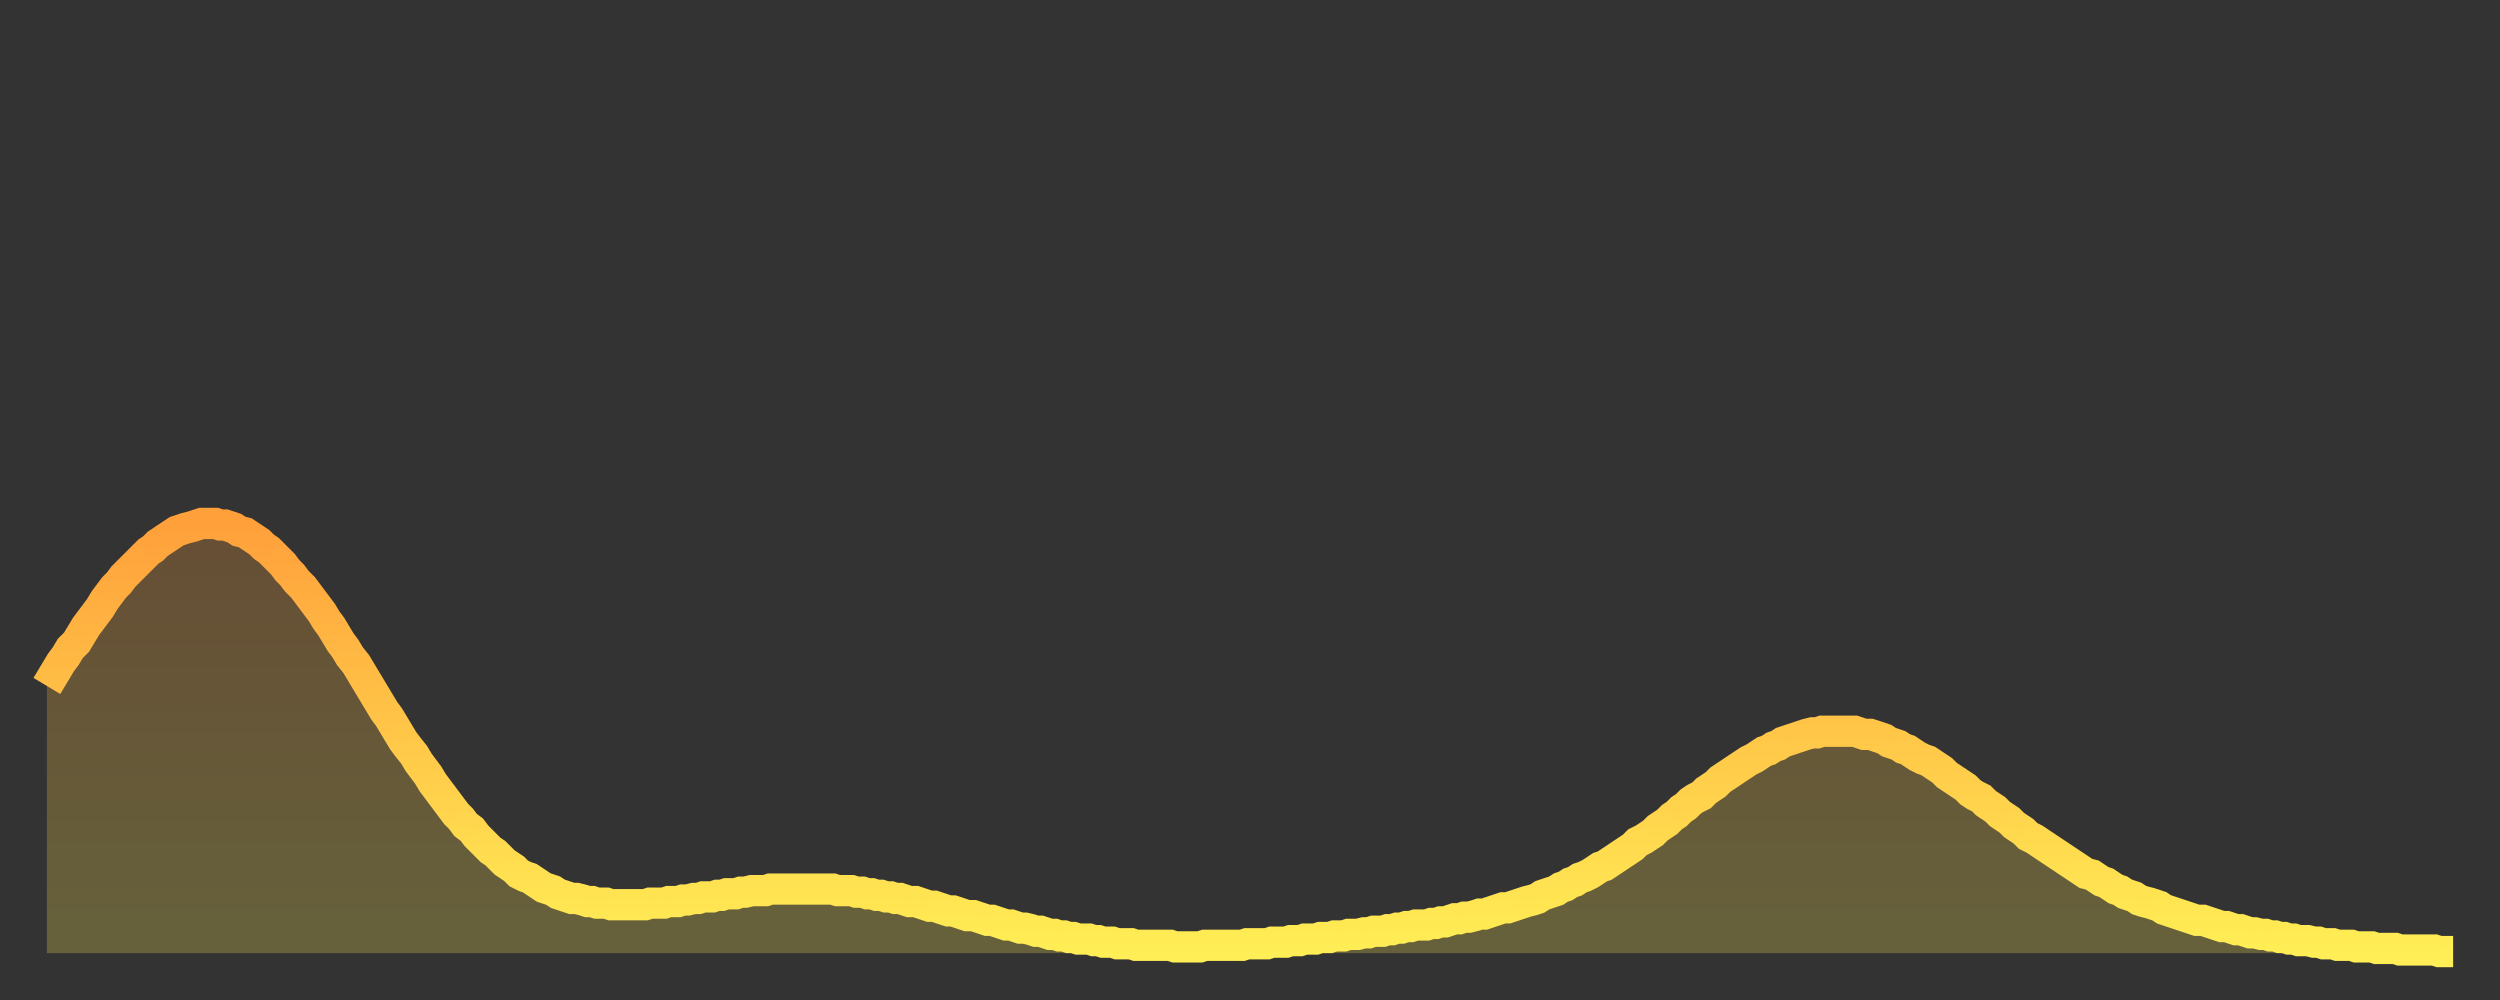
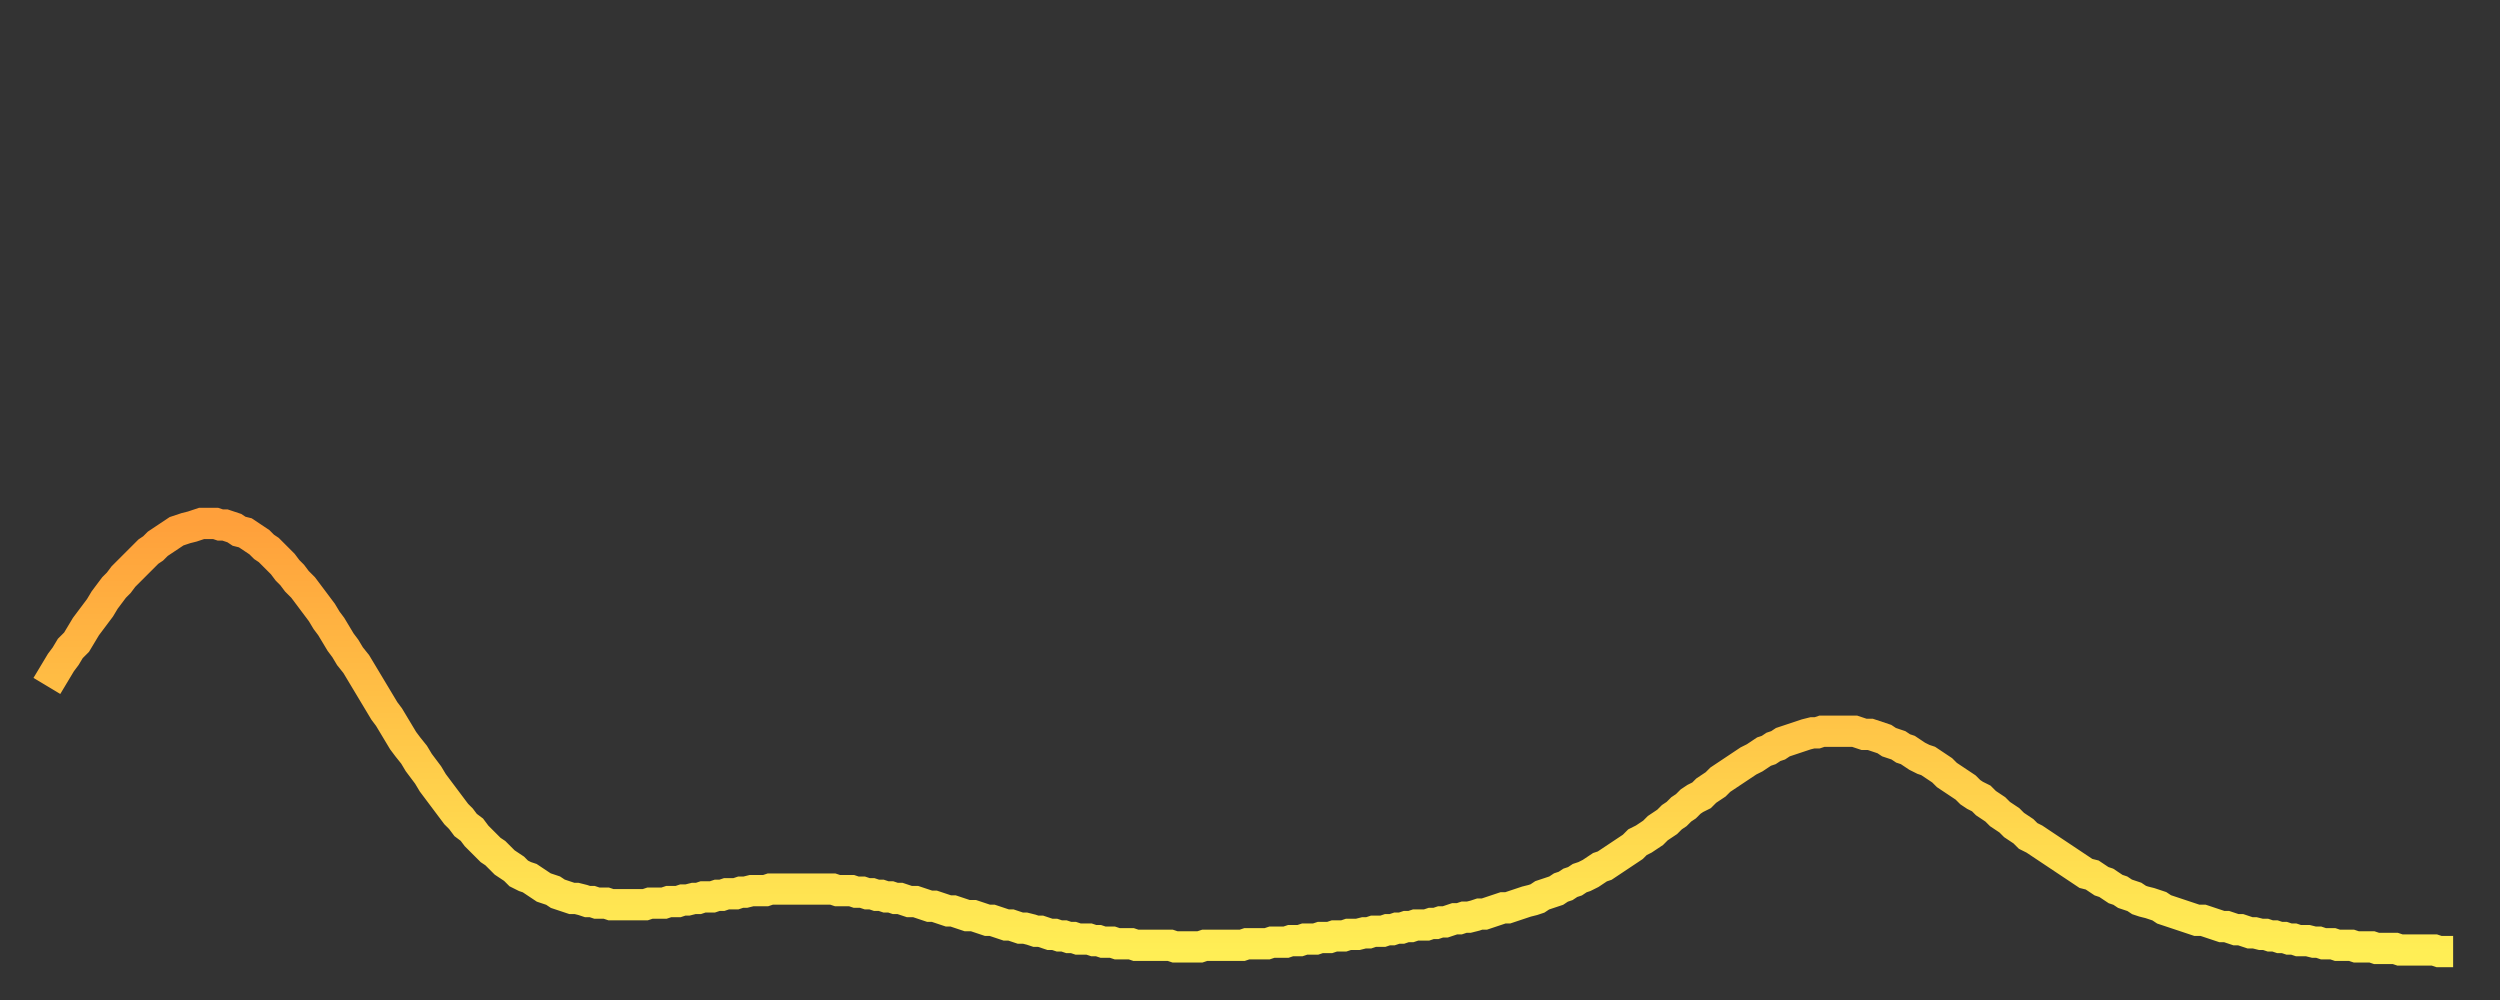
<svg xmlns="http://www.w3.org/2000/svg" baseProfile="full" height="64" version="1.1" width="160">
  <rect width="100%" height="100%" fill="#333333" stroke="none" />
  <defs>
    <linearGradient id="id69092" x1="0" x2="0" y1="0" y2="1">
      <stop offset="0%" stop-color="#ffa03b" />
      <stop offset="50%" stop-color="#ffc748" />
      <stop offset="100%" stop-color="#ffee55" />
    </linearGradient>
  </defs>
  <g transform="translate(3,3)">
    <g>
      <path d="M 0.0 40.9 0.3 40.4 0.6 39.9 0.9 39.4 1.2 39.0 1.5 38.5 1.9 38.1 2.2 37.6 2.5 37.1 2.8 36.7 3.1 36.3 3.4 35.9 3.7 35.4 4.0 35.0 4.3 34.6 4.6 34.3 4.9 33.9 5.2 33.6 5.6 33.2 5.9 32.9 6.2 32.6 6.5 32.3 6.8 32.1 7.1 31.8 7.4 31.6 7.7 31.4 8.0 31.2 8.3 31.0 8.6 30.9 8.9 30.8 9.3 30.7 9.6 30.6 9.9 30.5 10.2 30.5 10.5 30.5 10.8 30.5 11.1 30.6 11.4 30.6 11.7 30.7 12.0 30.8 12.3 31.0 12.7 31.1 13.0 31.3 13.3 31.5 13.6 31.7 13.9 32.0 14.2 32.2 14.5 32.5 14.8 32.8 15.1 33.1 15.4 33.5 15.7 33.8 16.0 34.2 16.4 34.6 16.7 35.0 17.0 35.4 17.3 35.8 17.6 36.2 17.9 36.7 18.2 37.1 18.5 37.6 18.8 38.1 19.1 38.5 19.4 39.0 19.8 39.5 20.1 40.0 20.4 40.5 20.7 41.0 21.0 41.5 21.3 42.0 21.6 42.5 21.9 42.9 22.2 43.4 22.5 43.9 22.8 44.4 23.1 44.8 23.5 45.3 23.8 45.8 24.1 46.2 24.4 46.6 24.7 47.1 25.0 47.5 25.3 47.9 25.6 48.3 25.9 48.7 26.2 49.1 26.5 49.4 26.8 49.8 27.2 50.1 27.5 50.5 27.8 50.8 28.1 51.1 28.4 51.4 28.7 51.6 29.0 51.9 29.3 52.2 29.6 52.4 29.9 52.6 30.2 52.9 30.6 53.1 30.9 53.2 31.2 53.4 31.5 53.6 31.8 53.8 32.1 53.9 32.4 54.0 32.7 54.2 33.0 54.3 33.3 54.4 33.6 54.5 33.9 54.5 34.3 54.6 34.6 54.7 34.9 54.7 35.2 54.8 35.5 54.8 35.8 54.8 36.1 54.9 36.4 54.9 36.7 54.9 37.0 54.9 37.3 54.9 37.7 54.9 38.0 54.9 38.3 54.9 38.6 54.8 38.9 54.8 39.2 54.8 39.5 54.8 39.8 54.7 40.1 54.7 40.4 54.7 40.7 54.6 41.0 54.6 41.4 54.5 41.7 54.5 42.0 54.4 42.3 54.4 42.6 54.4 42.9 54.3 43.2 54.3 43.5 54.2 43.8 54.2 44.1 54.2 44.4 54.1 44.7 54.1 45.1 54.0 45.4 54.0 45.7 54.0 46.0 54.0 46.3 53.9 46.6 53.9 46.9 53.9 47.2 53.9 47.5 53.9 47.8 53.9 48.1 53.9 48.5 53.9 48.8 53.9 49.1 53.9 49.4 53.9 49.7 53.9 50.0 53.9 50.3 53.9 50.6 54.0 50.9 54.0 51.2 54.0 51.5 54.0 51.8 54.1 52.2 54.1 52.5 54.2 52.8 54.2 53.1 54.3 53.4 54.3 53.7 54.4 54.0 54.4 54.3 54.5 54.6 54.5 54.9 54.6 55.2 54.7 55.6 54.7 55.9 54.8 56.2 54.9 56.5 55.0 56.8 55.0 57.1 55.1 57.4 55.2 57.7 55.3 58.0 55.3 58.3 55.4 58.6 55.5 58.9 55.6 59.3 55.6 59.6 55.7 59.9 55.8 60.2 55.9 60.5 55.9 60.8 56.0 61.1 56.1 61.4 56.2 61.7 56.2 62.0 56.3 62.3 56.4 62.6 56.4 63.0 56.5 63.3 56.6 63.6 56.6 63.9 56.7 64.2 56.8 64.5 56.8 64.8 56.9 65.1 56.9 65.4 57.0 65.7 57.0 66.0 57.1 66.4 57.1 66.7 57.1 67.0 57.2 67.3 57.2 67.6 57.3 67.9 57.3 68.2 57.3 68.5 57.4 68.8 57.4 69.1 57.4 69.4 57.4 69.7 57.5 70.1 57.5 70.4 57.5 70.7 57.5 71.0 57.5 71.3 57.5 71.6 57.5 71.9 57.5 72.2 57.6 72.5 57.6 72.8 57.6 73.1 57.6 73.5 57.6 73.8 57.6 74.1 57.5 74.4 57.5 74.7 57.5 75.0 57.5 75.3 57.5 75.6 57.5 75.9 57.5 76.2 57.5 76.5 57.5 76.8 57.4 77.2 57.4 77.5 57.4 77.8 57.4 78.1 57.4 78.4 57.3 78.7 57.3 79.0 57.3 79.3 57.3 79.6 57.2 79.9 57.2 80.2 57.2 80.5 57.1 80.9 57.1 81.2 57.1 81.5 57.0 81.8 57.0 82.1 57.0 82.4 56.9 82.7 56.9 83.0 56.9 83.3 56.8 83.6 56.8 83.9 56.8 84.3 56.7 84.6 56.7 84.9 56.6 85.2 56.6 85.5 56.6 85.8 56.5 86.1 56.5 86.4 56.4 86.7 56.4 87.0 56.3 87.3 56.3 87.6 56.2 88.0 56.2 88.3 56.2 88.6 56.1 88.9 56.1 89.2 56.0 89.5 56.0 89.8 55.9 90.1 55.8 90.4 55.8 90.7 55.7 91.0 55.7 91.4 55.6 91.7 55.5 92.0 55.5 92.3 55.4 92.6 55.3 92.9 55.2 93.2 55.1 93.5 55.1 93.8 55.0 94.1 54.9 94.4 54.8 94.7 54.7 95.1 54.6 95.4 54.5 95.7 54.3 96.0 54.2 96.3 54.1 96.6 54.0 96.9 53.8 97.2 53.7 97.5 53.5 97.8 53.4 98.1 53.2 98.4 53.1 98.8 52.9 99.1 52.7 99.4 52.5 99.7 52.4 100.0 52.2 100.3 52.0 100.6 51.8 100.9 51.6 101.2 51.4 101.5 51.2 101.8 50.9 102.2 50.7 102.5 50.5 102.8 50.3 103.1 50.0 103.4 49.8 103.7 49.6 104.0 49.3 104.3 49.1 104.6 48.8 104.9 48.6 105.2 48.3 105.5 48.1 105.9 47.9 106.2 47.6 106.5 47.4 106.8 47.2 107.1 46.9 107.4 46.7 107.7 46.5 108.0 46.3 108.3 46.1 108.6 45.9 108.9 45.7 109.3 45.5 109.6 45.3 109.9 45.1 110.2 45.0 110.5 44.8 110.8 44.7 111.1 44.5 111.4 44.4 111.7 44.3 112.0 44.2 112.3 44.1 112.6 44.0 113.0 43.9 113.3 43.9 113.6 43.8 113.9 43.8 114.2 43.8 114.5 43.8 114.8 43.8 115.1 43.8 115.4 43.8 115.7 43.8 116.0 43.9 116.3 44.0 116.7 44.0 117.0 44.1 117.3 44.2 117.6 44.3 117.9 44.5 118.2 44.6 118.5 44.7 118.8 44.9 119.1 45.0 119.4 45.2 119.7 45.4 120.1 45.6 120.4 45.7 120.7 45.9 121.0 46.1 121.3 46.3 121.6 46.6 121.9 46.8 122.2 47.0 122.5 47.2 122.8 47.4 123.1 47.7 123.4 47.9 123.8 48.1 124.1 48.4 124.4 48.6 124.7 48.8 125.0 49.1 125.3 49.3 125.6 49.5 125.9 49.8 126.2 50.0 126.5 50.2 126.8 50.5 127.2 50.7 127.5 50.9 127.8 51.1 128.1 51.3 128.4 51.5 128.7 51.7 129.0 51.9 129.3 52.1 129.6 52.3 129.9 52.5 130.2 52.7 130.5 52.9 130.9 53.0 131.2 53.2 131.5 53.4 131.8 53.5 132.1 53.7 132.4 53.9 132.7 54.0 133.0 54.2 133.3 54.3 133.6 54.4 133.9 54.6 134.2 54.7 134.6 54.8 134.9 54.9 135.2 55.0 135.5 55.2 135.8 55.3 136.1 55.4 136.4 55.5 136.7 55.6 137.0 55.7 137.3 55.8 137.6 55.9 138.0 55.9 138.3 56.0 138.6 56.1 138.9 56.2 139.2 56.3 139.5 56.3 139.8 56.4 140.1 56.5 140.4 56.5 140.7 56.6 141.0 56.7 141.3 56.7 141.7 56.8 142.0 56.8 142.3 56.9 142.6 56.9 142.9 57.0 143.2 57.0 143.5 57.1 143.8 57.1 144.1 57.2 144.4 57.2 144.7 57.2 145.1 57.3 145.4 57.3 145.7 57.4 146.0 57.4 146.3 57.4 146.6 57.5 146.9 57.5 147.2 57.5 147.5 57.5 147.8 57.6 148.1 57.6 148.4 57.6 148.8 57.6 149.1 57.7 149.4 57.7 149.7 57.7 150.0 57.7 150.3 57.7 150.6 57.8 150.9 57.8 151.2 57.8 151.5 57.8 151.8 57.8 152.1 57.8 152.5 57.8 152.8 57.8 153.1 57.9 153.4 57.9 153.7 57.9 154.0 57.9" fill="none" id="graph-curve" opacity="1" stroke="url(#id69092)" stroke-width="2" />
-       <path d="M 0 58 L 0.0 40.9 0.3 40.4 0.6 39.9 0.9 39.4 1.2 39.0 1.5 38.5 1.9 38.1 2.2 37.6 2.5 37.1 2.8 36.7 3.1 36.3 3.4 35.9 3.7 35.4 4.0 35.0 4.3 34.6 4.6 34.3 4.9 33.9 5.2 33.6 5.6 33.2 5.9 32.9 6.2 32.6 6.5 32.3 6.8 32.1 7.1 31.8 7.4 31.6 7.7 31.4 8.0 31.2 8.3 31.0 8.6 30.9 8.9 30.8 9.3 30.7 9.6 30.6 9.9 30.5 10.2 30.5 10.5 30.5 10.8 30.5 11.1 30.6 11.4 30.6 11.7 30.7 12.0 30.8 12.3 31.0 12.7 31.1 13.0 31.3 13.3 31.5 13.6 31.7 13.9 32.0 14.2 32.2 14.5 32.5 14.8 32.8 15.1 33.1 15.4 33.5 15.7 33.8 16.0 34.2 16.4 34.6 16.7 35.0 17.0 35.4 17.3 35.8 17.6 36.2 17.9 36.7 18.2 37.1 18.5 37.6 18.8 38.1 19.1 38.5 19.4 39.0 19.8 39.5 20.1 40.0 20.4 40.5 20.7 41.0 21.0 41.5 21.3 42.0 21.6 42.5 21.9 42.9 22.2 43.4 22.5 43.9 22.8 44.4 23.1 44.8 23.5 45.3 23.8 45.8 24.1 46.2 24.4 46.6 24.7 47.1 25.0 47.5 25.3 47.9 25.6 48.3 25.9 48.7 26.2 49.1 26.5 49.4 26.8 49.8 27.2 50.1 27.5 50.5 27.8 50.8 28.1 51.1 28.4 51.4 28.7 51.6 29.0 51.9 29.3 52.2 29.6 52.4 29.9 52.6 30.2 52.9 30.6 53.1 30.9 53.2 31.2 53.4 31.5 53.6 31.8 53.8 32.1 53.9 32.4 54.0 32.7 54.2 33.0 54.3 33.3 54.4 33.6 54.5 33.9 54.5 34.3 54.6 34.6 54.7 34.9 54.7 35.2 54.8 35.5 54.8 35.8 54.8 36.1 54.9 36.4 54.9 36.7 54.9 37.0 54.9 37.3 54.9 37.7 54.9 38.0 54.9 38.3 54.9 38.6 54.8 38.9 54.8 39.2 54.8 39.5 54.8 39.8 54.7 40.1 54.7 40.4 54.7 40.7 54.6 41.0 54.6 41.4 54.5 41.7 54.5 42.0 54.4 42.3 54.4 42.6 54.4 42.9 54.3 43.2 54.3 43.5 54.2 43.8 54.2 44.1 54.2 44.4 54.1 44.7 54.1 45.1 54.0 45.4 54.0 45.7 54.0 46.0 54.0 46.3 53.9 46.6 53.9 46.9 53.9 47.2 53.9 47.5 53.9 47.8 53.9 48.1 53.9 48.5 53.9 48.8 53.9 49.1 53.9 49.4 53.9 49.7 53.9 50.0 53.9 50.3 53.9 50.6 54.0 50.9 54.0 51.2 54.0 51.5 54.0 51.8 54.1 52.2 54.1 52.5 54.2 52.8 54.2 53.1 54.3 53.4 54.3 53.7 54.4 54.0 54.4 54.3 54.5 54.6 54.5 54.9 54.6 55.2 54.7 55.6 54.7 55.9 54.8 56.2 54.9 56.5 55.0 56.8 55.0 57.1 55.1 57.4 55.2 57.7 55.3 58.0 55.3 58.3 55.4 58.6 55.5 58.9 55.6 59.3 55.6 59.6 55.7 59.9 55.8 60.2 55.9 60.5 55.9 60.8 56.0 61.1 56.1 61.4 56.2 61.7 56.2 62.0 56.3 62.3 56.4 62.6 56.4 63.0 56.5 63.3 56.6 63.6 56.6 63.9 56.7 64.2 56.8 64.5 56.8 64.8 56.9 65.1 56.9 65.4 57.0 65.7 57.0 66.0 57.1 66.4 57.1 66.7 57.1 67.0 57.2 67.3 57.2 67.6 57.3 67.9 57.3 68.2 57.3 68.5 57.4 68.8 57.4 69.1 57.4 69.4 57.4 69.7 57.5 70.1 57.5 70.4 57.5 70.7 57.5 71.0 57.5 71.3 57.5 71.6 57.5 71.9 57.5 72.2 57.6 72.5 57.6 72.8 57.6 73.1 57.6 73.5 57.6 73.8 57.6 74.1 57.5 74.4 57.5 74.7 57.5 75.0 57.5 75.3 57.5 75.6 57.5 75.9 57.5 76.2 57.5 76.5 57.5 76.8 57.4 77.2 57.4 77.5 57.4 77.8 57.4 78.1 57.4 78.4 57.3 78.7 57.3 79.0 57.3 79.3 57.3 79.6 57.2 79.9 57.2 80.2 57.2 80.5 57.1 80.9 57.1 81.2 57.1 81.5 57.0 81.8 57.0 82.1 57.0 82.4 56.9 82.7 56.9 83.0 56.9 83.3 56.8 83.6 56.8 83.9 56.8 84.3 56.7 84.6 56.7 84.9 56.6 85.2 56.6 85.5 56.6 85.8 56.5 86.1 56.5 86.4 56.4 86.7 56.4 87.0 56.3 87.3 56.3 87.6 56.2 88.0 56.2 88.3 56.2 88.6 56.1 88.9 56.1 89.2 56.0 89.5 56.0 89.8 55.9 90.1 55.8 90.4 55.8 90.7 55.7 91.0 55.7 91.4 55.6 91.7 55.5 92.0 55.5 92.3 55.4 92.6 55.3 92.9 55.2 93.2 55.1 93.5 55.1 93.8 55.0 94.1 54.9 94.4 54.8 94.7 54.7 95.1 54.6 95.4 54.5 95.7 54.3 96.0 54.2 96.3 54.1 96.6 54.0 96.9 53.8 97.2 53.7 97.5 53.5 97.8 53.4 98.1 53.2 98.4 53.1 98.8 52.9 99.1 52.7 99.4 52.5 99.7 52.4 100.0 52.2 100.3 52.0 100.6 51.8 100.9 51.6 101.2 51.4 101.5 51.2 101.8 50.9 102.2 50.7 102.5 50.5 102.8 50.3 103.1 50.0 103.4 49.8 103.7 49.6 104.0 49.3 104.3 49.1 104.6 48.8 104.9 48.6 105.2 48.3 105.5 48.1 105.9 47.9 106.2 47.6 106.5 47.4 106.8 47.2 107.1 46.9 107.4 46.7 107.7 46.5 108.0 46.3 108.3 46.1 108.6 45.9 108.9 45.7 109.3 45.5 109.6 45.3 109.9 45.1 110.2 45.0 110.5 44.8 110.8 44.7 111.1 44.5 111.4 44.4 111.7 44.3 112.0 44.2 112.3 44.1 112.6 44.0 113.0 43.9 113.3 43.9 113.6 43.8 113.9 43.8 114.2 43.8 114.5 43.8 114.8 43.8 115.1 43.8 115.4 43.8 115.7 43.8 116.0 43.9 116.3 44.0 116.7 44.0 117.0 44.1 117.3 44.2 117.6 44.3 117.9 44.5 118.2 44.6 118.5 44.7 118.8 44.9 119.1 45.0 119.4 45.2 119.7 45.4 120.1 45.6 120.4 45.7 120.7 45.9 121.0 46.1 121.3 46.3 121.6 46.6 121.9 46.8 122.2 47.0 122.5 47.2 122.8 47.4 123.1 47.7 123.4 47.9 123.8 48.1 124.1 48.4 124.4 48.6 124.7 48.8 125.0 49.1 125.3 49.3 125.6 49.5 125.9 49.8 126.2 50.0 126.5 50.2 126.8 50.5 127.2 50.7 127.5 50.9 127.8 51.1 128.1 51.3 128.4 51.5 128.7 51.7 129.0 51.9 129.3 52.1 129.6 52.3 129.9 52.5 130.2 52.7 130.5 52.9 130.9 53.0 131.2 53.2 131.5 53.4 131.8 53.5 132.1 53.7 132.4 53.9 132.7 54.0 133.0 54.2 133.3 54.3 133.6 54.4 133.9 54.6 134.2 54.7 134.6 54.8 134.9 54.9 135.2 55.0 135.5 55.2 135.8 55.3 136.1 55.4 136.4 55.5 136.7 55.6 137.0 55.7 137.3 55.8 137.6 55.9 138.0 55.9 138.3 56.0 138.6 56.1 138.9 56.2 139.2 56.3 139.5 56.3 139.8 56.4 140.1 56.5 140.4 56.5 140.7 56.6 141.0 56.7 141.3 56.7 141.7 56.8 142.0 56.8 142.3 56.9 142.6 56.9 142.9 57.0 143.2 57.0 143.5 57.1 143.8 57.1 144.1 57.2 144.4 57.2 144.7 57.2 145.1 57.3 145.4 57.3 145.7 57.4 146.0 57.4 146.3 57.4 146.6 57.5 146.9 57.5 147.2 57.5 147.5 57.5 147.8 57.6 148.1 57.6 148.4 57.6 148.8 57.6 149.1 57.7 149.4 57.7 149.7 57.7 150.0 57.7 150.3 57.7 150.6 57.8 150.9 57.8 151.2 57.8 151.5 57.8 151.8 57.8 152.1 57.8 152.5 57.8 152.8 57.8 153.1 57.9 153.4 57.9 153.7 57.9 154.0 57.9 154 58" fill="url(#id69092)" fill-opacity=".25" id="graph-shadow" />
    </g>
  </g>
</svg>